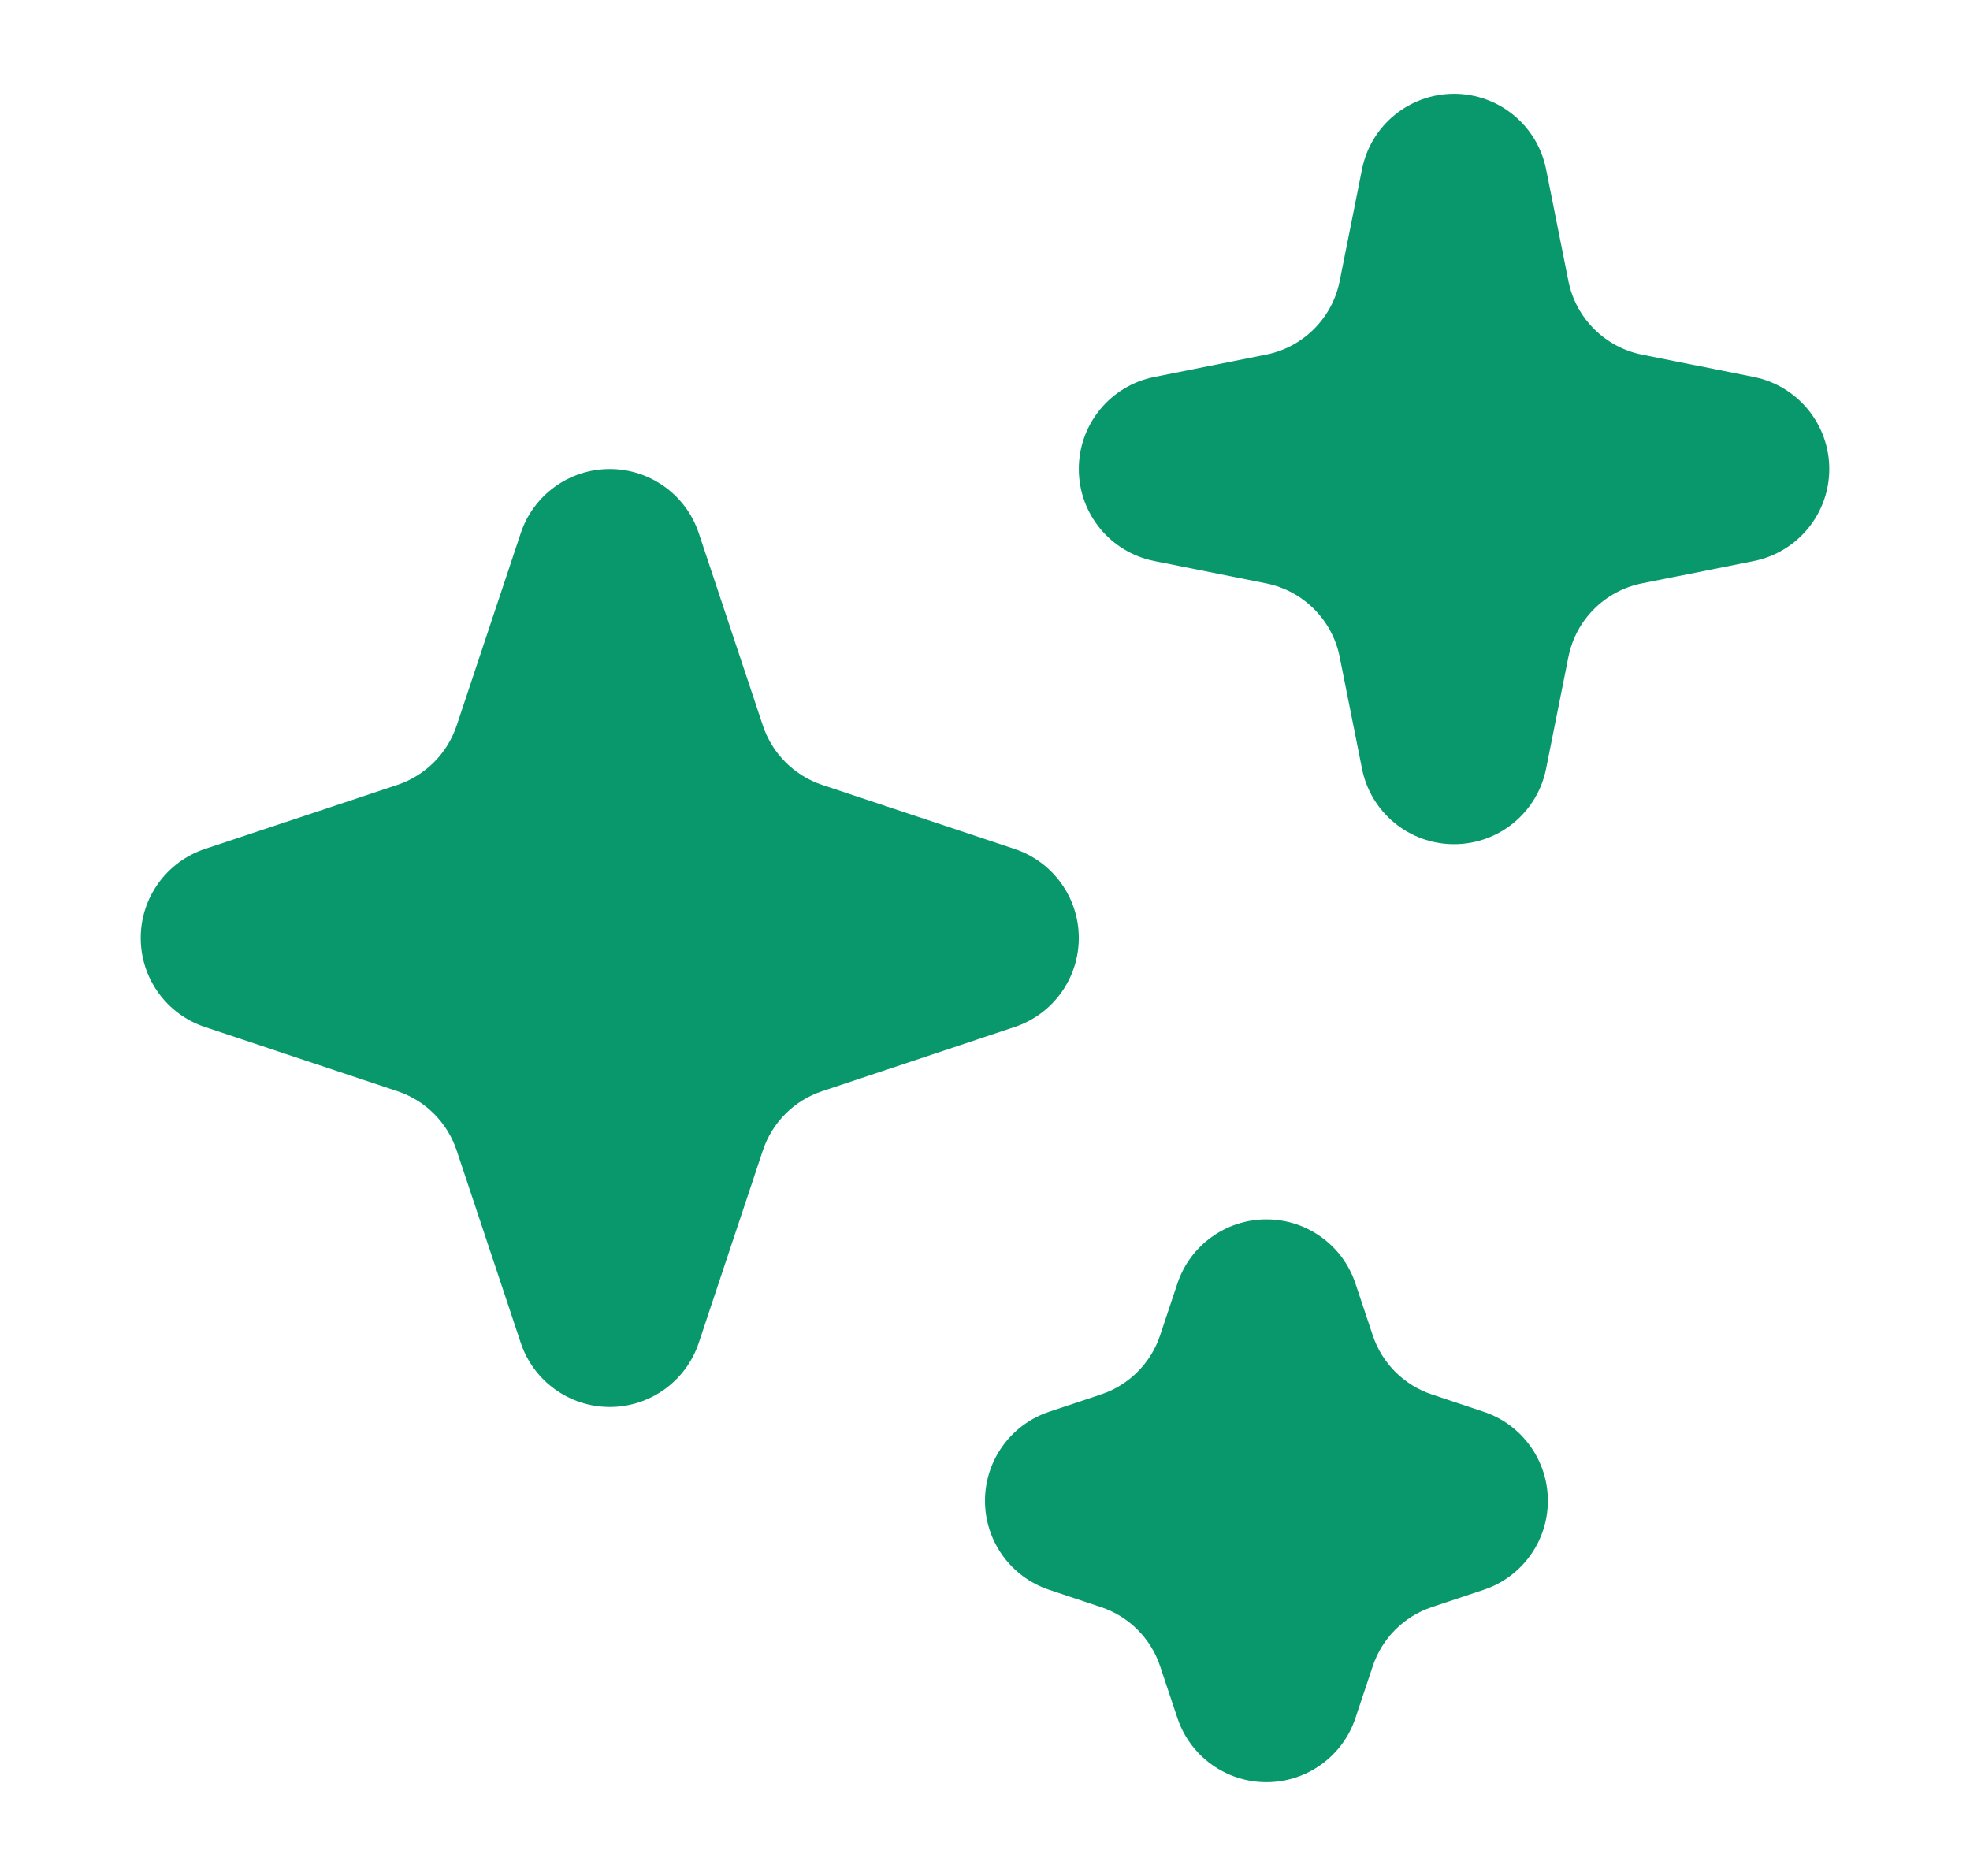
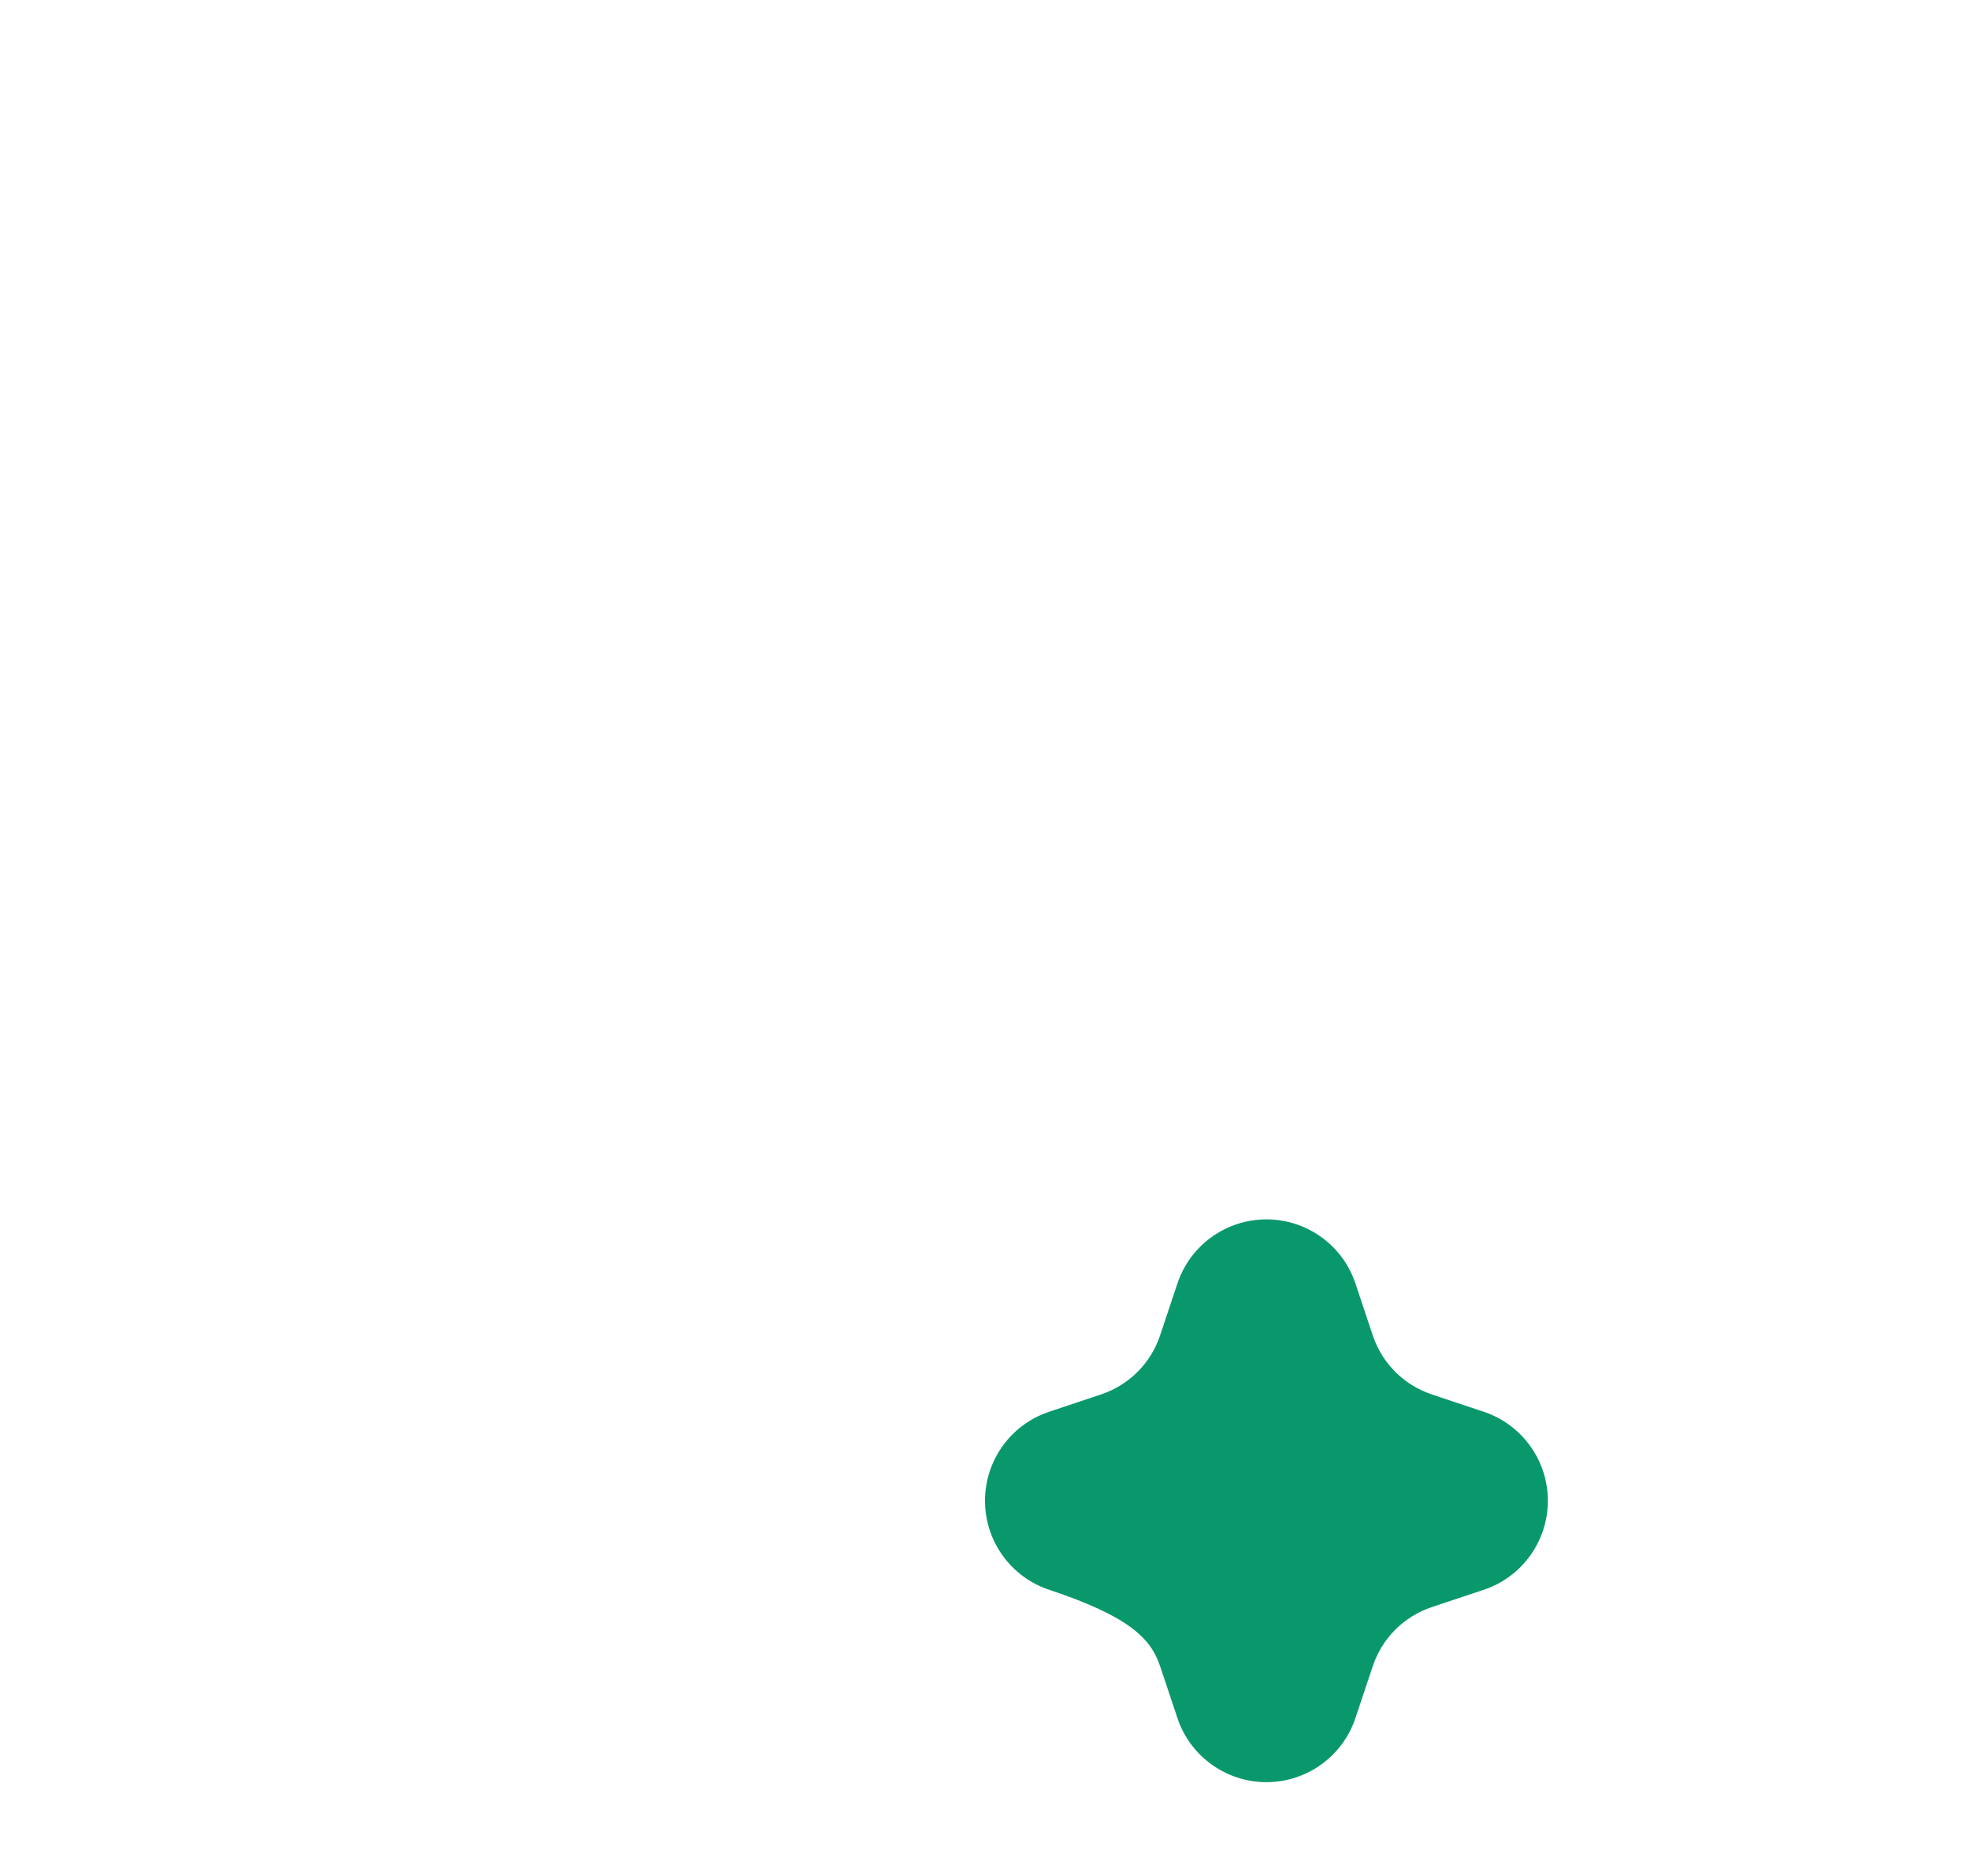
<svg xmlns="http://www.w3.org/2000/svg" width="21" height="20" viewBox="0 0 21 20" fill="none">
-   <path d="M16.481 1.804C16.387 1.336 15.977 1 15.5 1C15.023 1 14.613 1.336 14.519 1.804L14.281 2.996C14.202 3.392 13.892 3.702 13.496 3.781L12.304 4.019C11.836 4.113 11.5 4.523 11.5 5C11.5 5.477 11.836 5.887 12.304 5.981L13.496 6.219C13.892 6.298 14.202 6.608 14.281 7.004L14.519 8.196C14.613 8.664 15.023 9 15.5 9C15.977 9 16.387 8.664 16.481 8.196L16.719 7.004C16.798 6.608 17.108 6.298 17.504 6.219L18.696 5.981C19.163 5.887 19.5 5.477 19.5 5C19.5 4.523 19.163 4.113 18.696 4.019L17.504 3.781C17.108 3.702 16.798 3.392 16.719 2.996L16.481 1.804Z" fill="#09986C" />
-   <path d="M7.449 5.684C7.313 5.275 6.93 5 6.5 5C6.07 5 5.687 5.275 5.551 5.684L4.868 7.735C4.768 8.034 4.534 8.268 4.235 8.368L2.184 9.051C1.775 9.187 1.5 9.57 1.5 10C1.5 10.43 1.775 10.813 2.184 10.949L4.235 11.633C4.534 11.732 4.768 11.966 4.868 12.265L5.551 14.316C5.687 14.725 6.07 15 6.5 15C6.93 15 7.313 14.725 7.449 14.316L8.132 12.265C8.232 11.966 8.466 11.732 8.765 11.633L10.816 10.949C11.225 10.813 11.5 10.43 11.5 10C11.5 9.57 11.225 9.187 10.816 9.051L8.765 8.368C8.466 8.268 8.232 8.034 8.132 7.735L7.449 5.684Z" fill="#09986C" />
-   <path d="M14.449 13.684C14.313 13.275 13.93 13 13.5 13C13.07 13 12.687 13.275 12.551 13.684L12.367 14.235C12.268 14.534 12.034 14.768 11.735 14.867L11.184 15.051C10.775 15.187 10.5 15.57 10.5 16C10.5 16.43 10.775 16.813 11.184 16.949L11.735 17.133C12.034 17.232 12.268 17.466 12.367 17.765L12.551 18.316C12.687 18.725 13.07 19 13.5 19C13.93 19 14.313 18.725 14.449 18.316L14.633 17.765C14.732 17.466 14.966 17.232 15.265 17.133L15.816 16.949C16.225 16.813 16.5 16.43 16.5 16C16.5 15.57 16.225 15.187 15.816 15.051L15.265 14.867C14.966 14.768 14.732 14.534 14.633 14.235L14.449 13.684Z" fill="#09986C" />
+   <path d="M14.449 13.684C14.313 13.275 13.93 13 13.5 13C13.07 13 12.687 13.275 12.551 13.684L12.367 14.235C12.268 14.534 12.034 14.768 11.735 14.867L11.184 15.051C10.775 15.187 10.5 15.57 10.5 16C10.5 16.43 10.775 16.813 11.184 16.949C12.034 17.232 12.268 17.466 12.367 17.765L12.551 18.316C12.687 18.725 13.07 19 13.5 19C13.93 19 14.313 18.725 14.449 18.316L14.633 17.765C14.732 17.466 14.966 17.232 15.265 17.133L15.816 16.949C16.225 16.813 16.5 16.43 16.5 16C16.5 15.57 16.225 15.187 15.816 15.051L15.265 14.867C14.966 14.768 14.732 14.534 14.633 14.235L14.449 13.684Z" fill="#09986C" />
</svg>